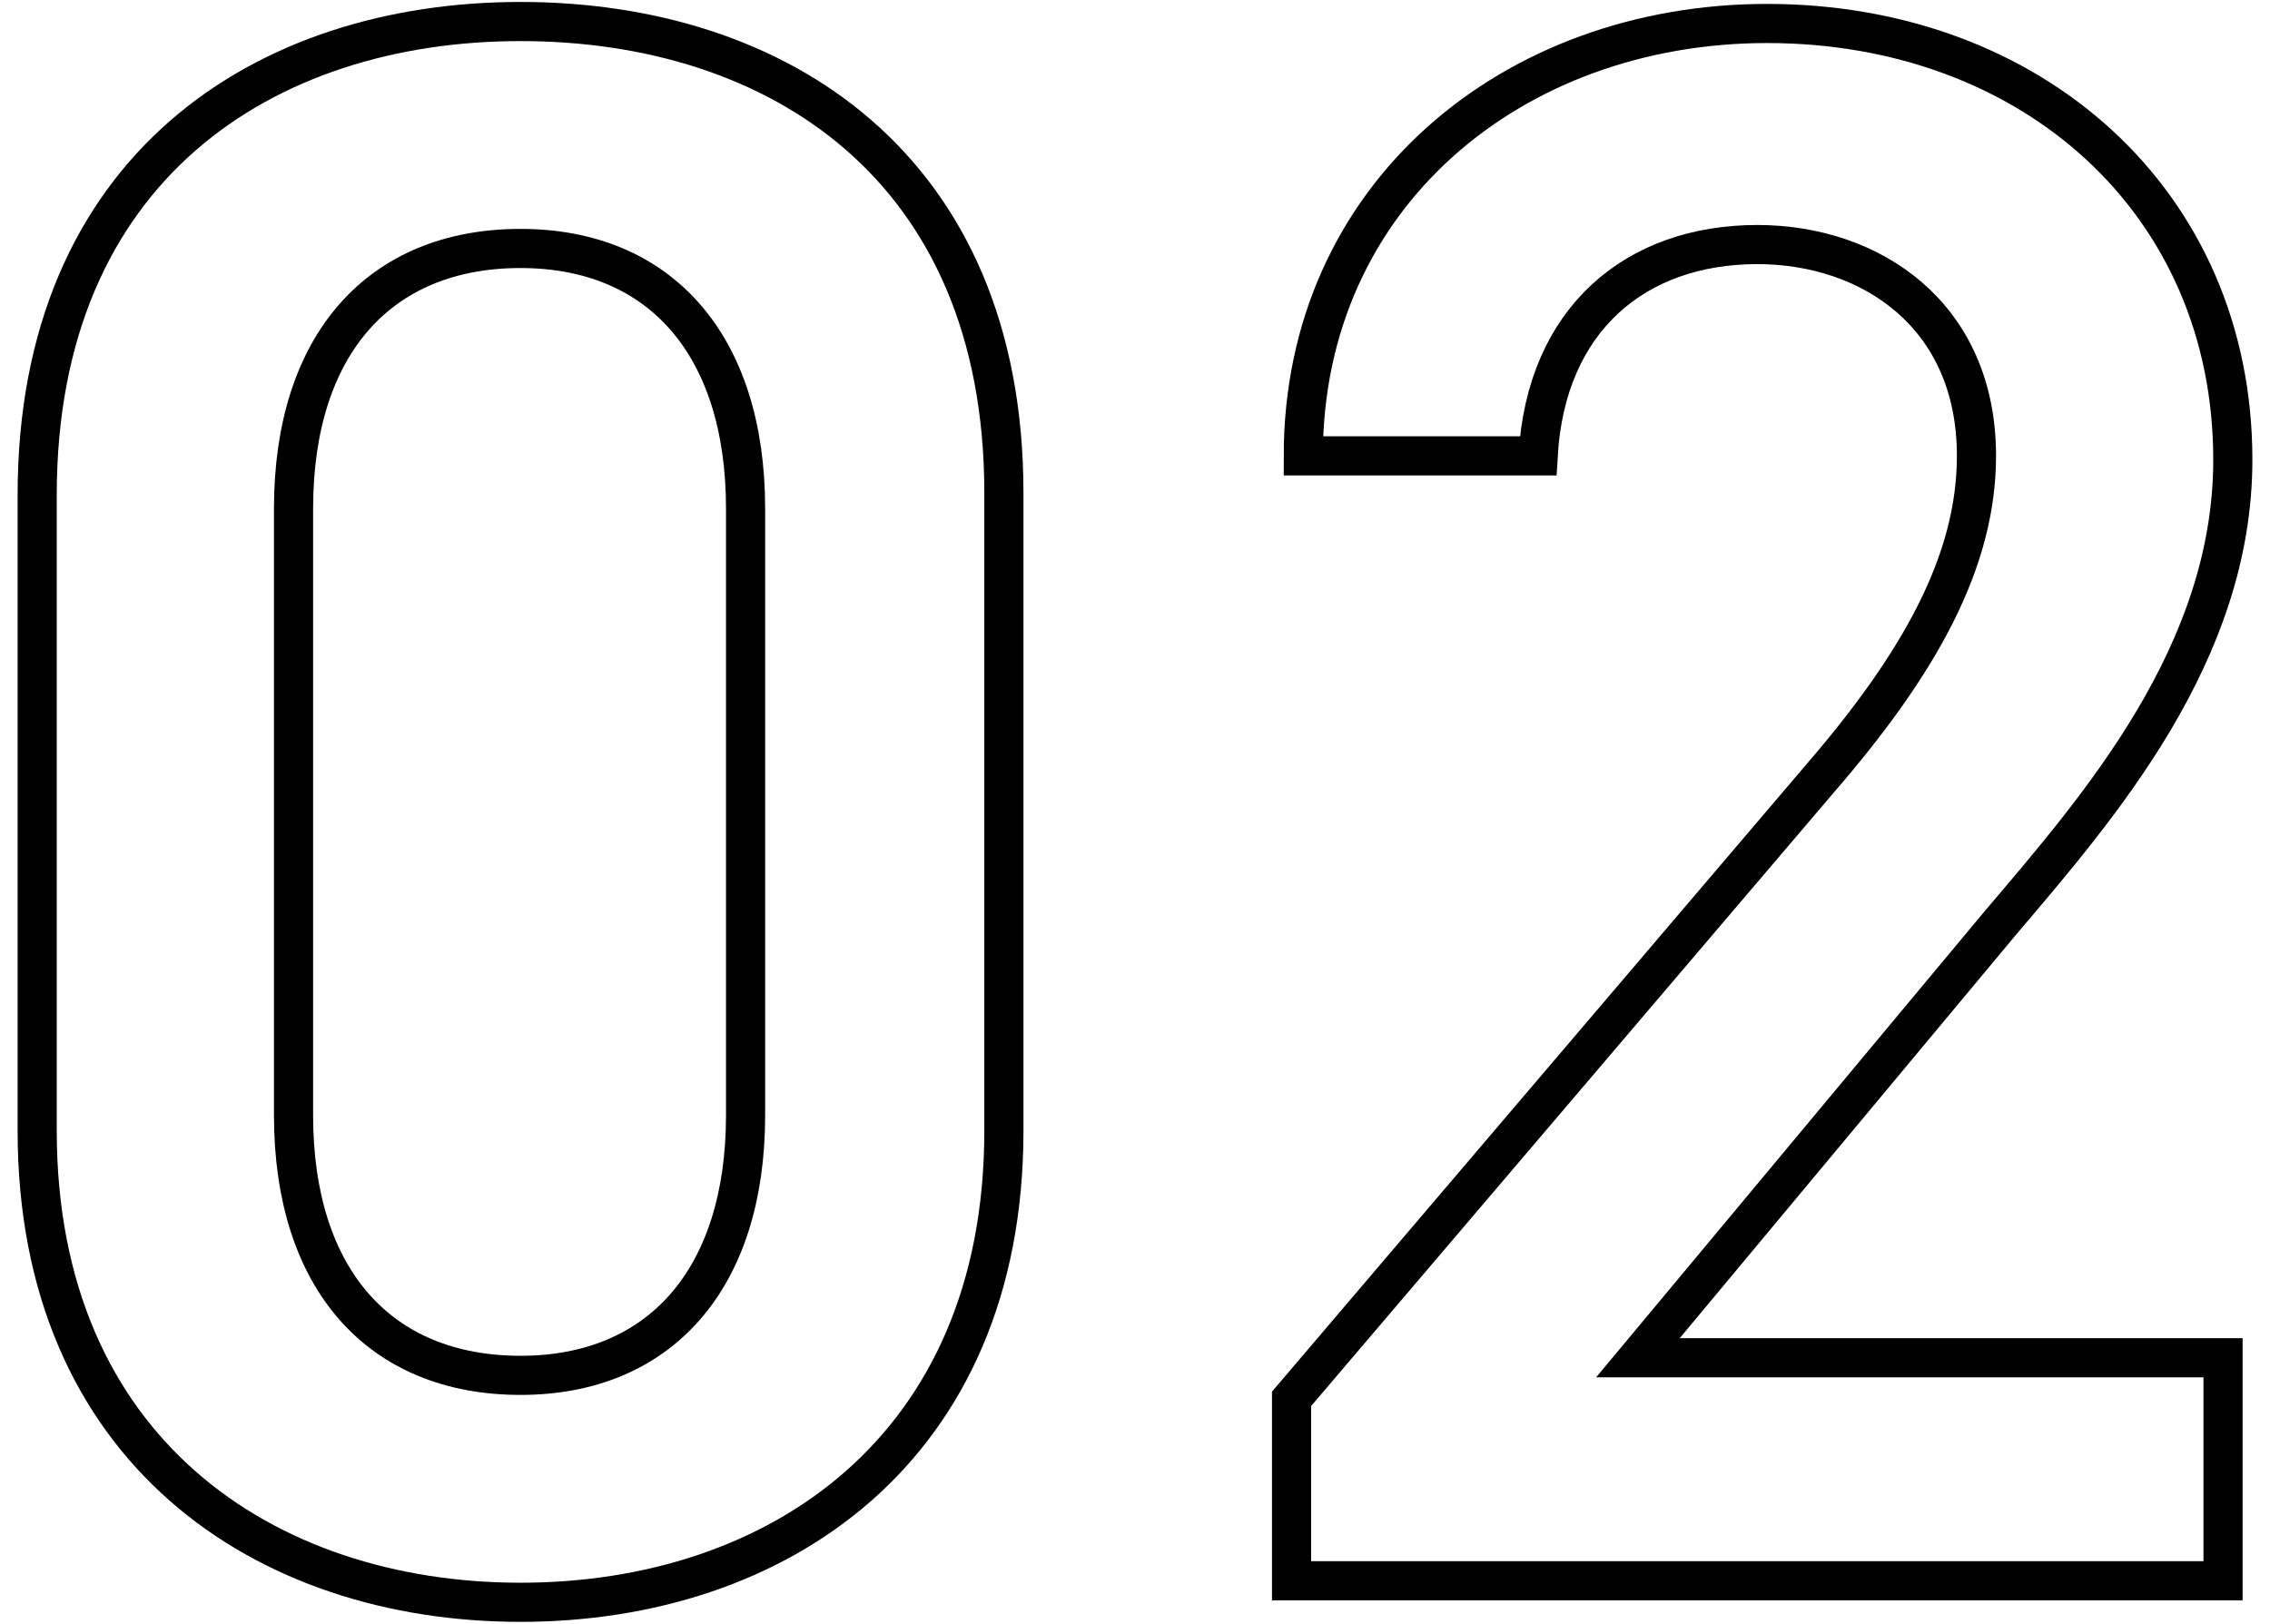
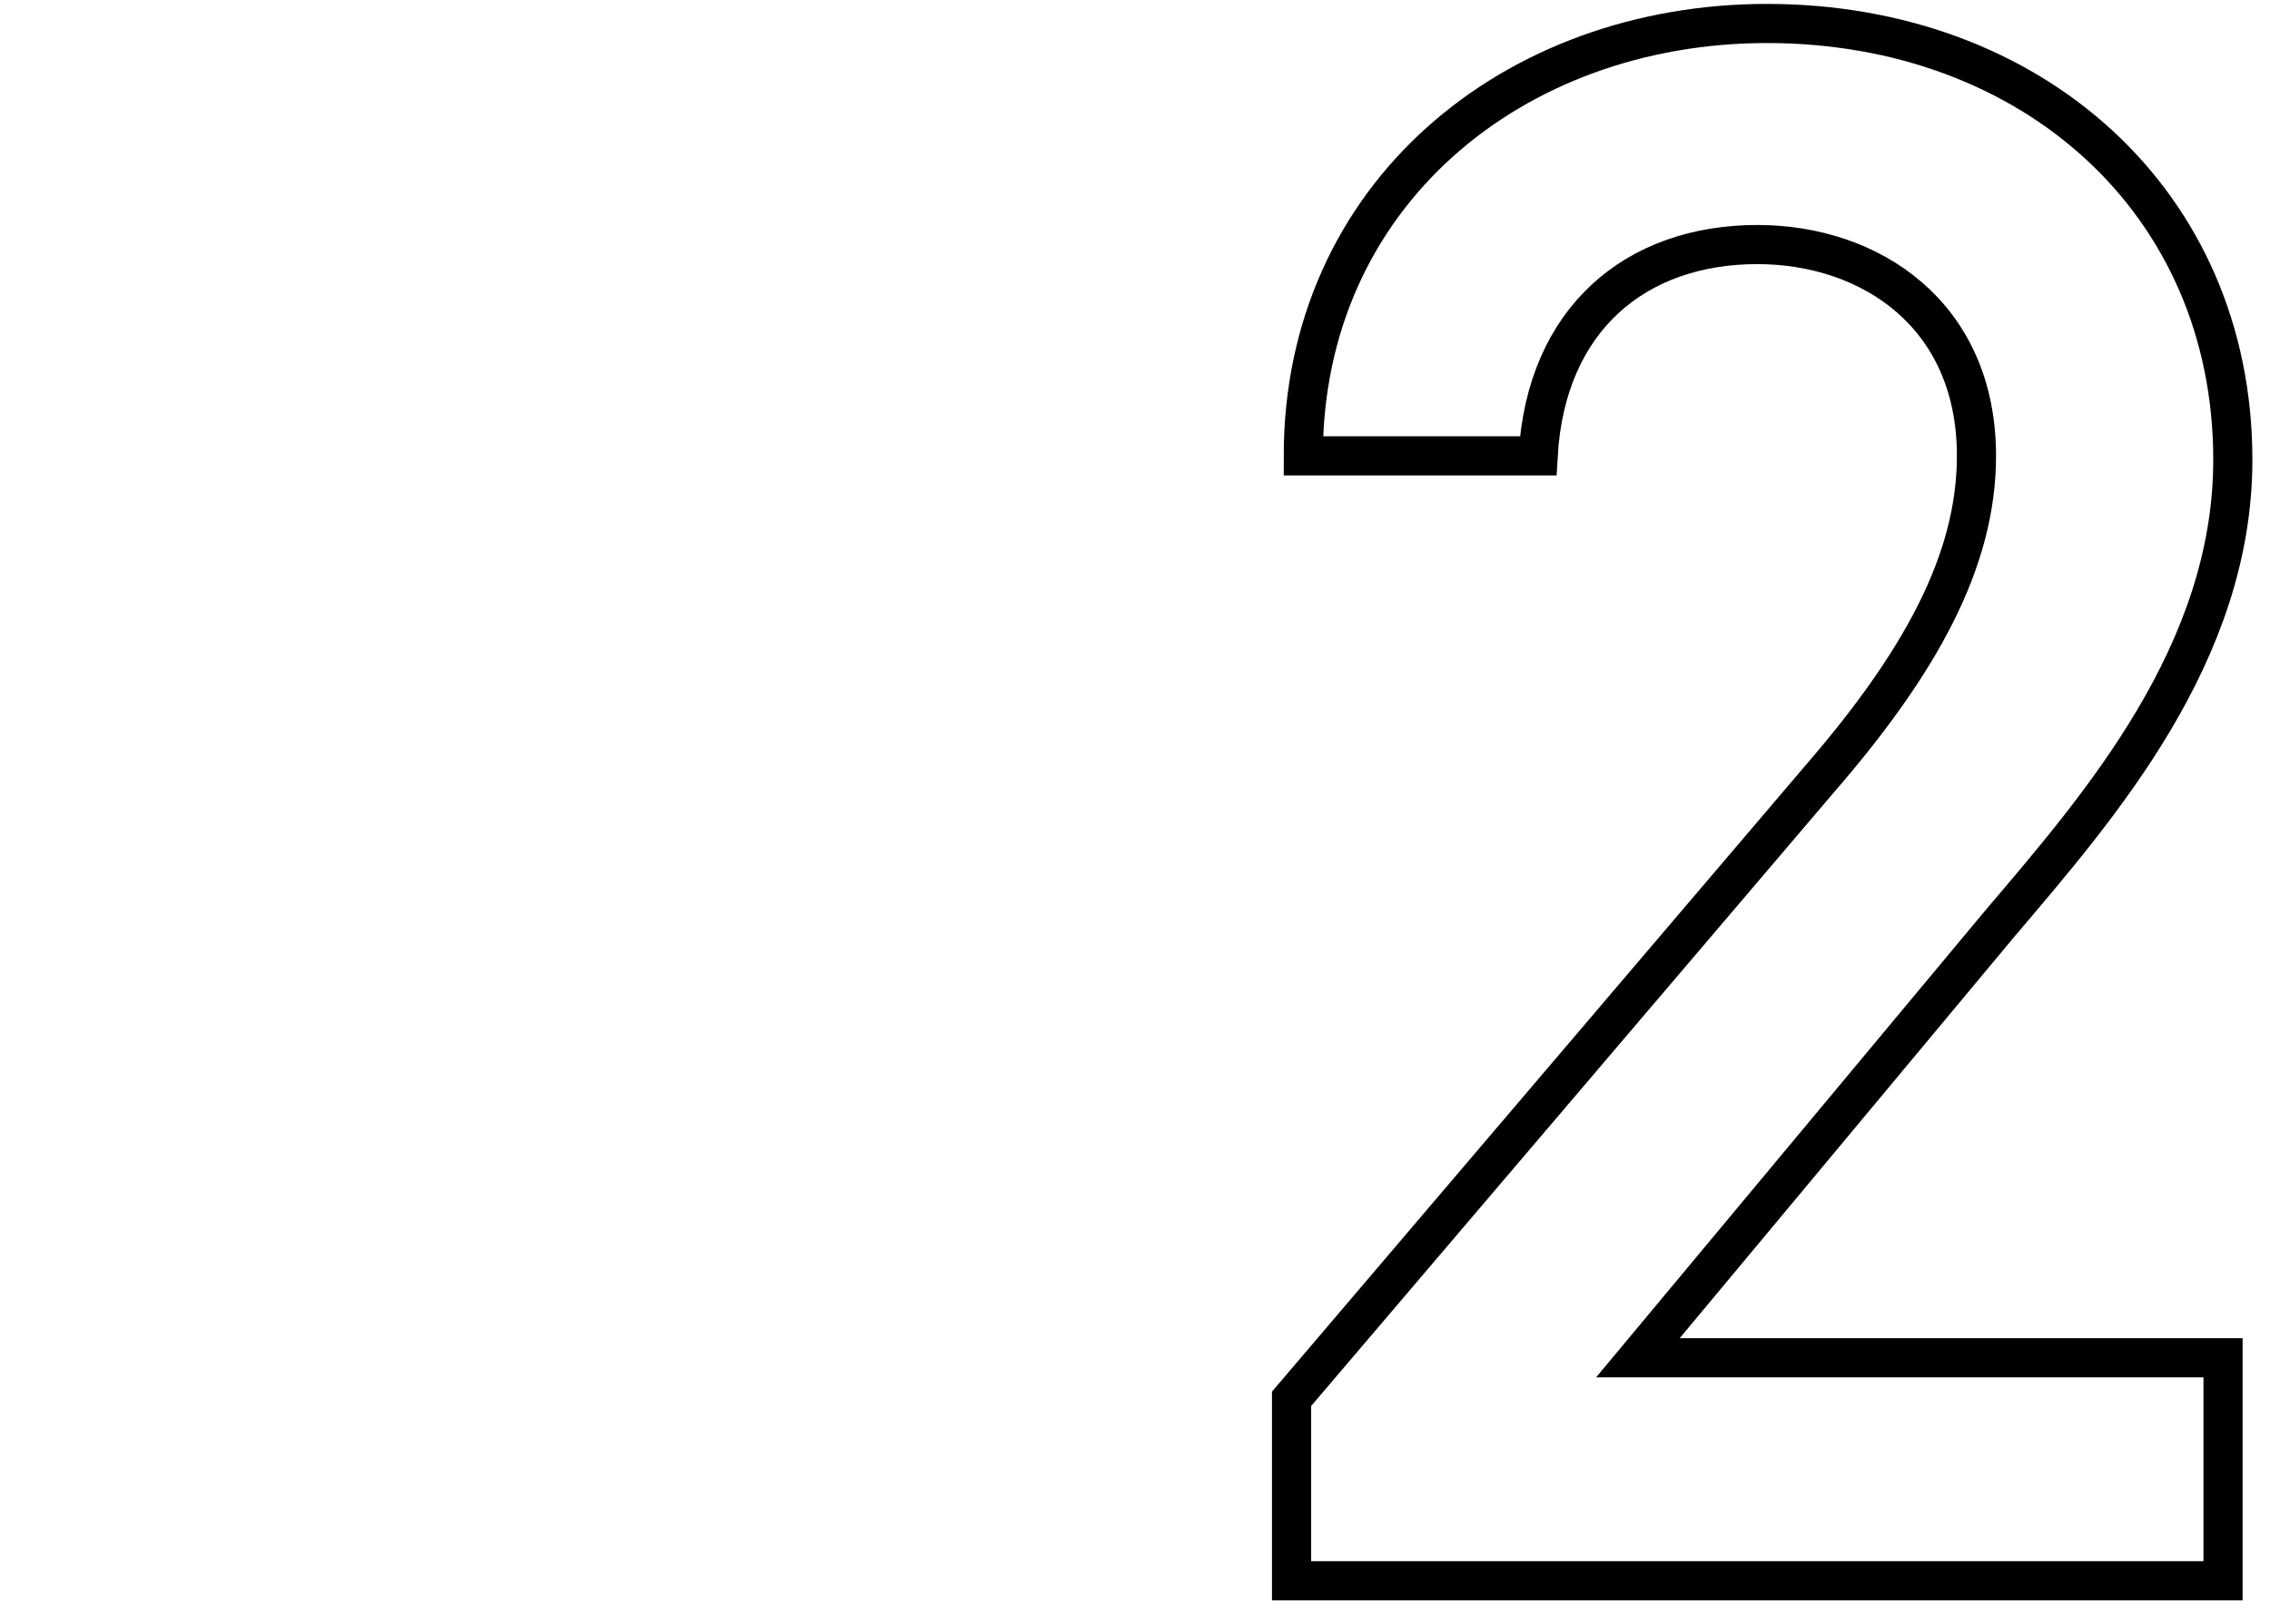
<svg xmlns="http://www.w3.org/2000/svg" version="1.1" id="レイヤー_1" x="0px" y="0px" width="116px" height="83px" viewBox="0 0 116 83" style="enable-background:new 0 0 116 83;" xml:space="preserve">
  <style type="text/css">
	.st0{fill:none;stroke:#000000;stroke-width:2;stroke-miterlimit:10;}
</style>
  <g>
-     <path class="st0" d="M26.6,81.9c-13.1,0-24.7-7.8-24.7-24.1V25.3C1.9,8.6,13.5,1.1,26.6,1.1s24.7,7.4,24.7,24.1v32.6   C51.3,74.1,39.7,81.9,26.6,81.9z M26.6,12.7C19.4,12.7,15,17.6,15,26v31c0,8.4,4.4,13.3,11.6,13.3c7.1,0,11.5-4.9,11.5-13.3V26   C38.1,17.6,33.7,12.7,26.6,12.7z" />
    <path class="st0" d="M113.6,80.8H66v-9.3l27-31.7c5.1-5.9,8-11.1,8-16.5c0-7.2-5.4-10.8-11.2-10.8c-6.2,0-10.8,3.8-11.2,10.8H66.6   c0-13.3,10.7-22.1,23.7-22.1c13.5,0,23.8,9.1,23.8,22.3c0,9.9-6.8,17.7-11.9,23.7L83.7,69.4h29.9V80.8z" />
  </g>
</svg>